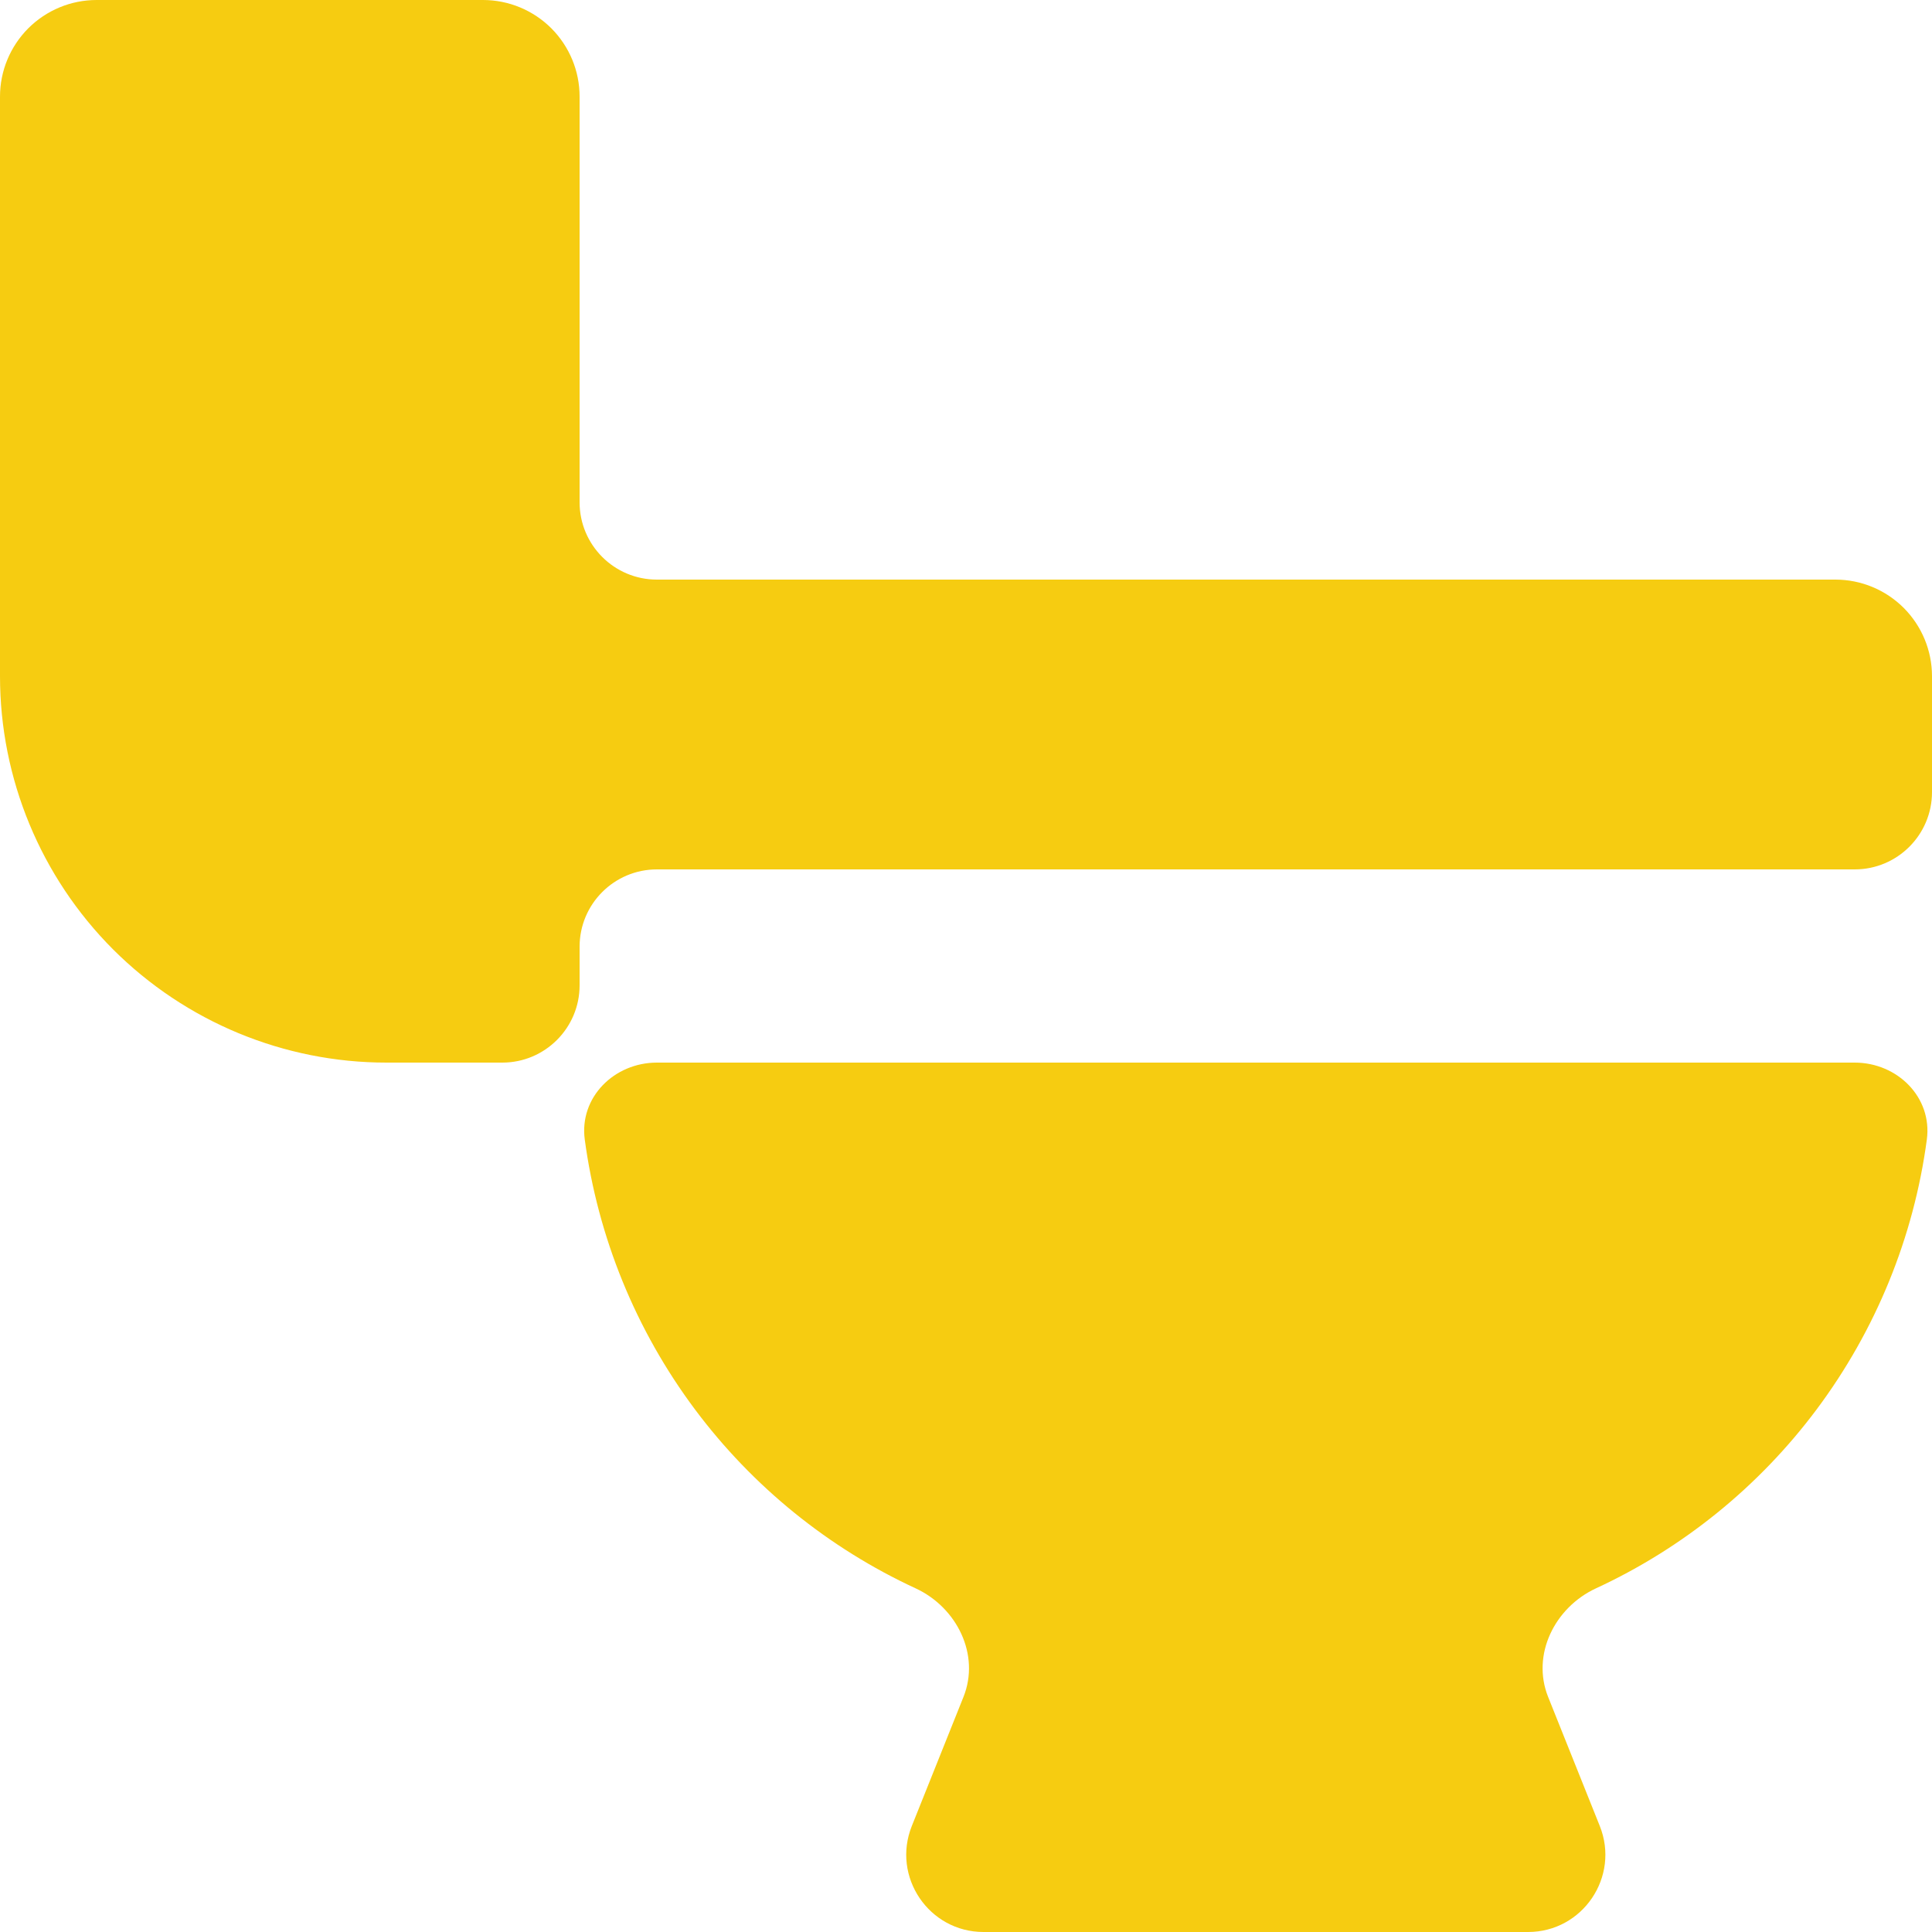
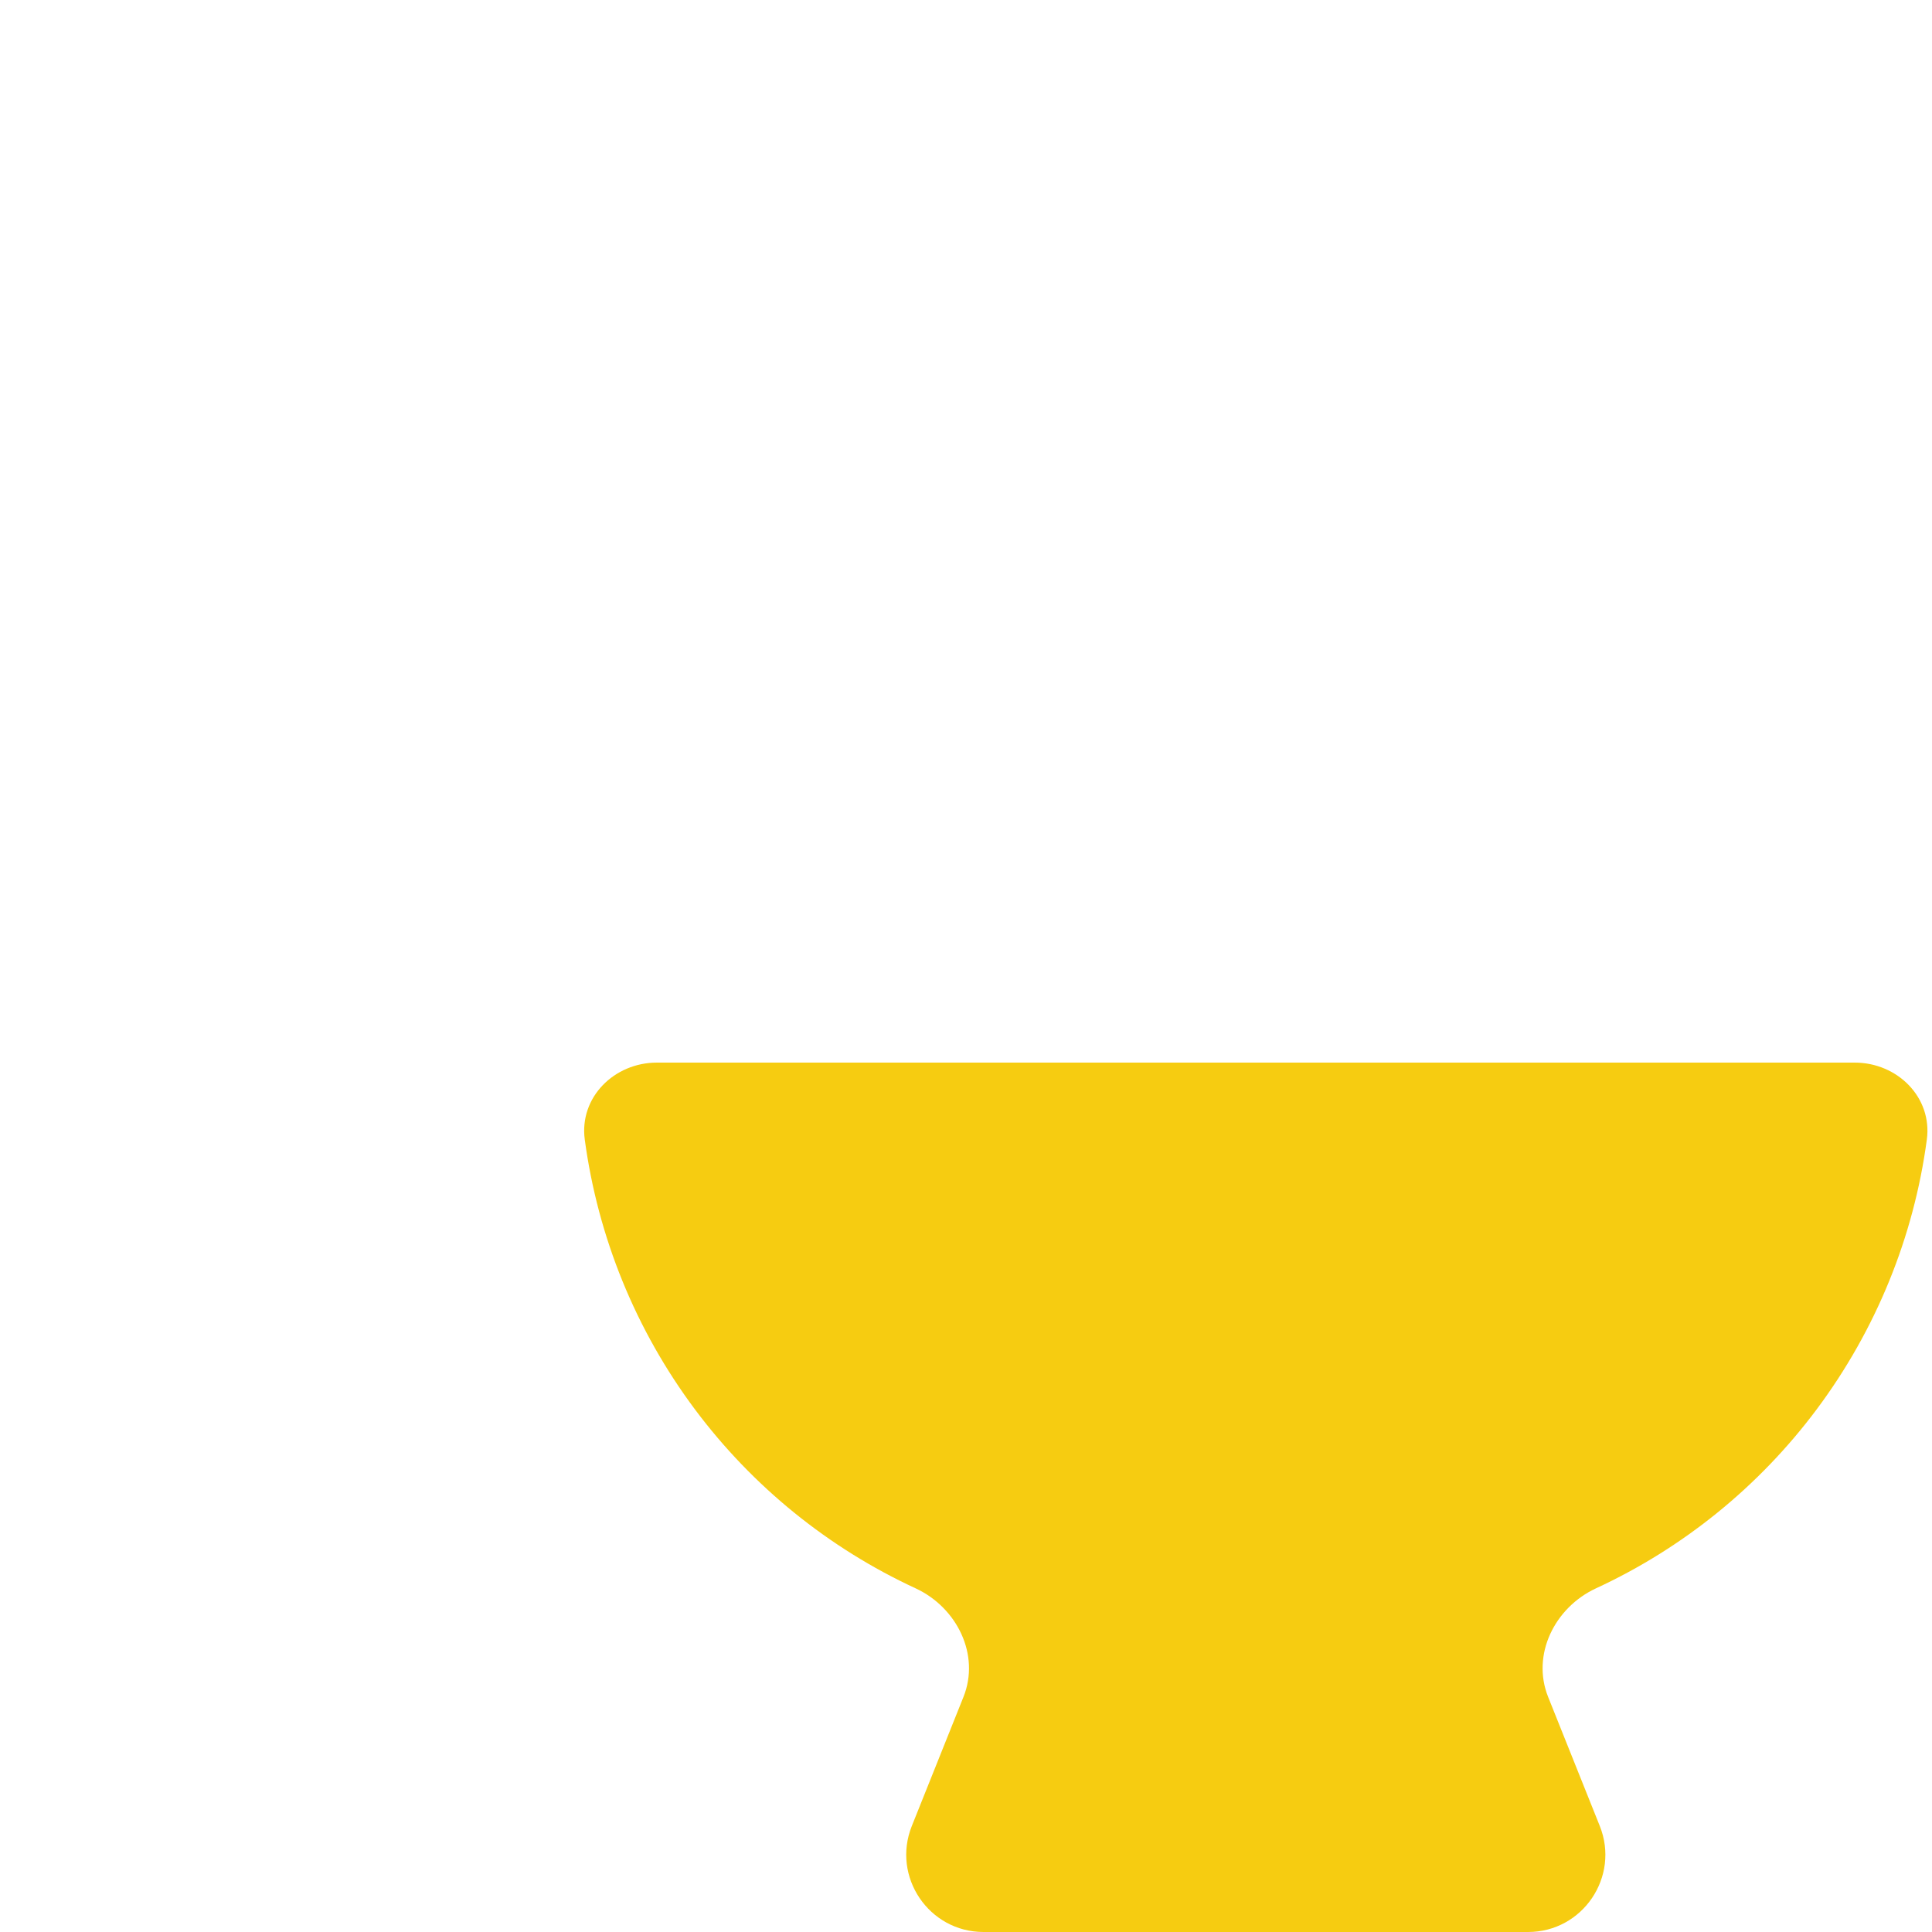
<svg xmlns="http://www.w3.org/2000/svg" width="25" height="25" viewBox="0 0 25 25" fill="none">
  <path d="M11.848 20.553C12.383 20.801 12.686 21.413 12.467 21.959L11.799 23.628C11.536 24.285 12.02 25 12.727 25H19.773C20.48 25 20.964 24.285 20.701 23.628L20.033 21.959C19.814 21.413 20.117 20.801 20.652 20.553C21.776 20.033 22.759 19.239 23.507 18.238C24.275 17.21 24.764 16.008 24.933 14.747C25.007 14.2 24.552 13.75 24 13.75H8.5C7.948 13.75 7.493 14.2 7.567 14.747C7.737 16.008 8.225 17.21 8.993 18.238C9.741 19.239 10.724 20.033 11.848 20.553Z" fill="#F6CC11" />
-   <path d="M24 11.25C24.552 11.25 25 10.802 25 10.25V8.75C25 8.418 24.868 8.101 24.634 7.866C24.399 7.632 24.082 7.5 23.75 7.5H8.5C7.948 7.5 7.5 7.052 7.5 6.5V1.25C7.5 0.918 7.368 0.601 7.134 0.366C6.899 0.132 6.582 0 6.25 0H1.25C0.918 0 0.601 0.132 0.366 0.366C0.132 0.601 0 0.918 0 1.25V8.75C0 10.076 0.527 11.348 1.464 12.286C2.402 13.223 3.674 13.75 5 13.75H6.5C7.052 13.75 7.5 13.302 7.5 12.75V12.25C7.5 11.698 7.948 11.25 8.5 11.25H24Z" fill="#F6CC11" />
</svg>